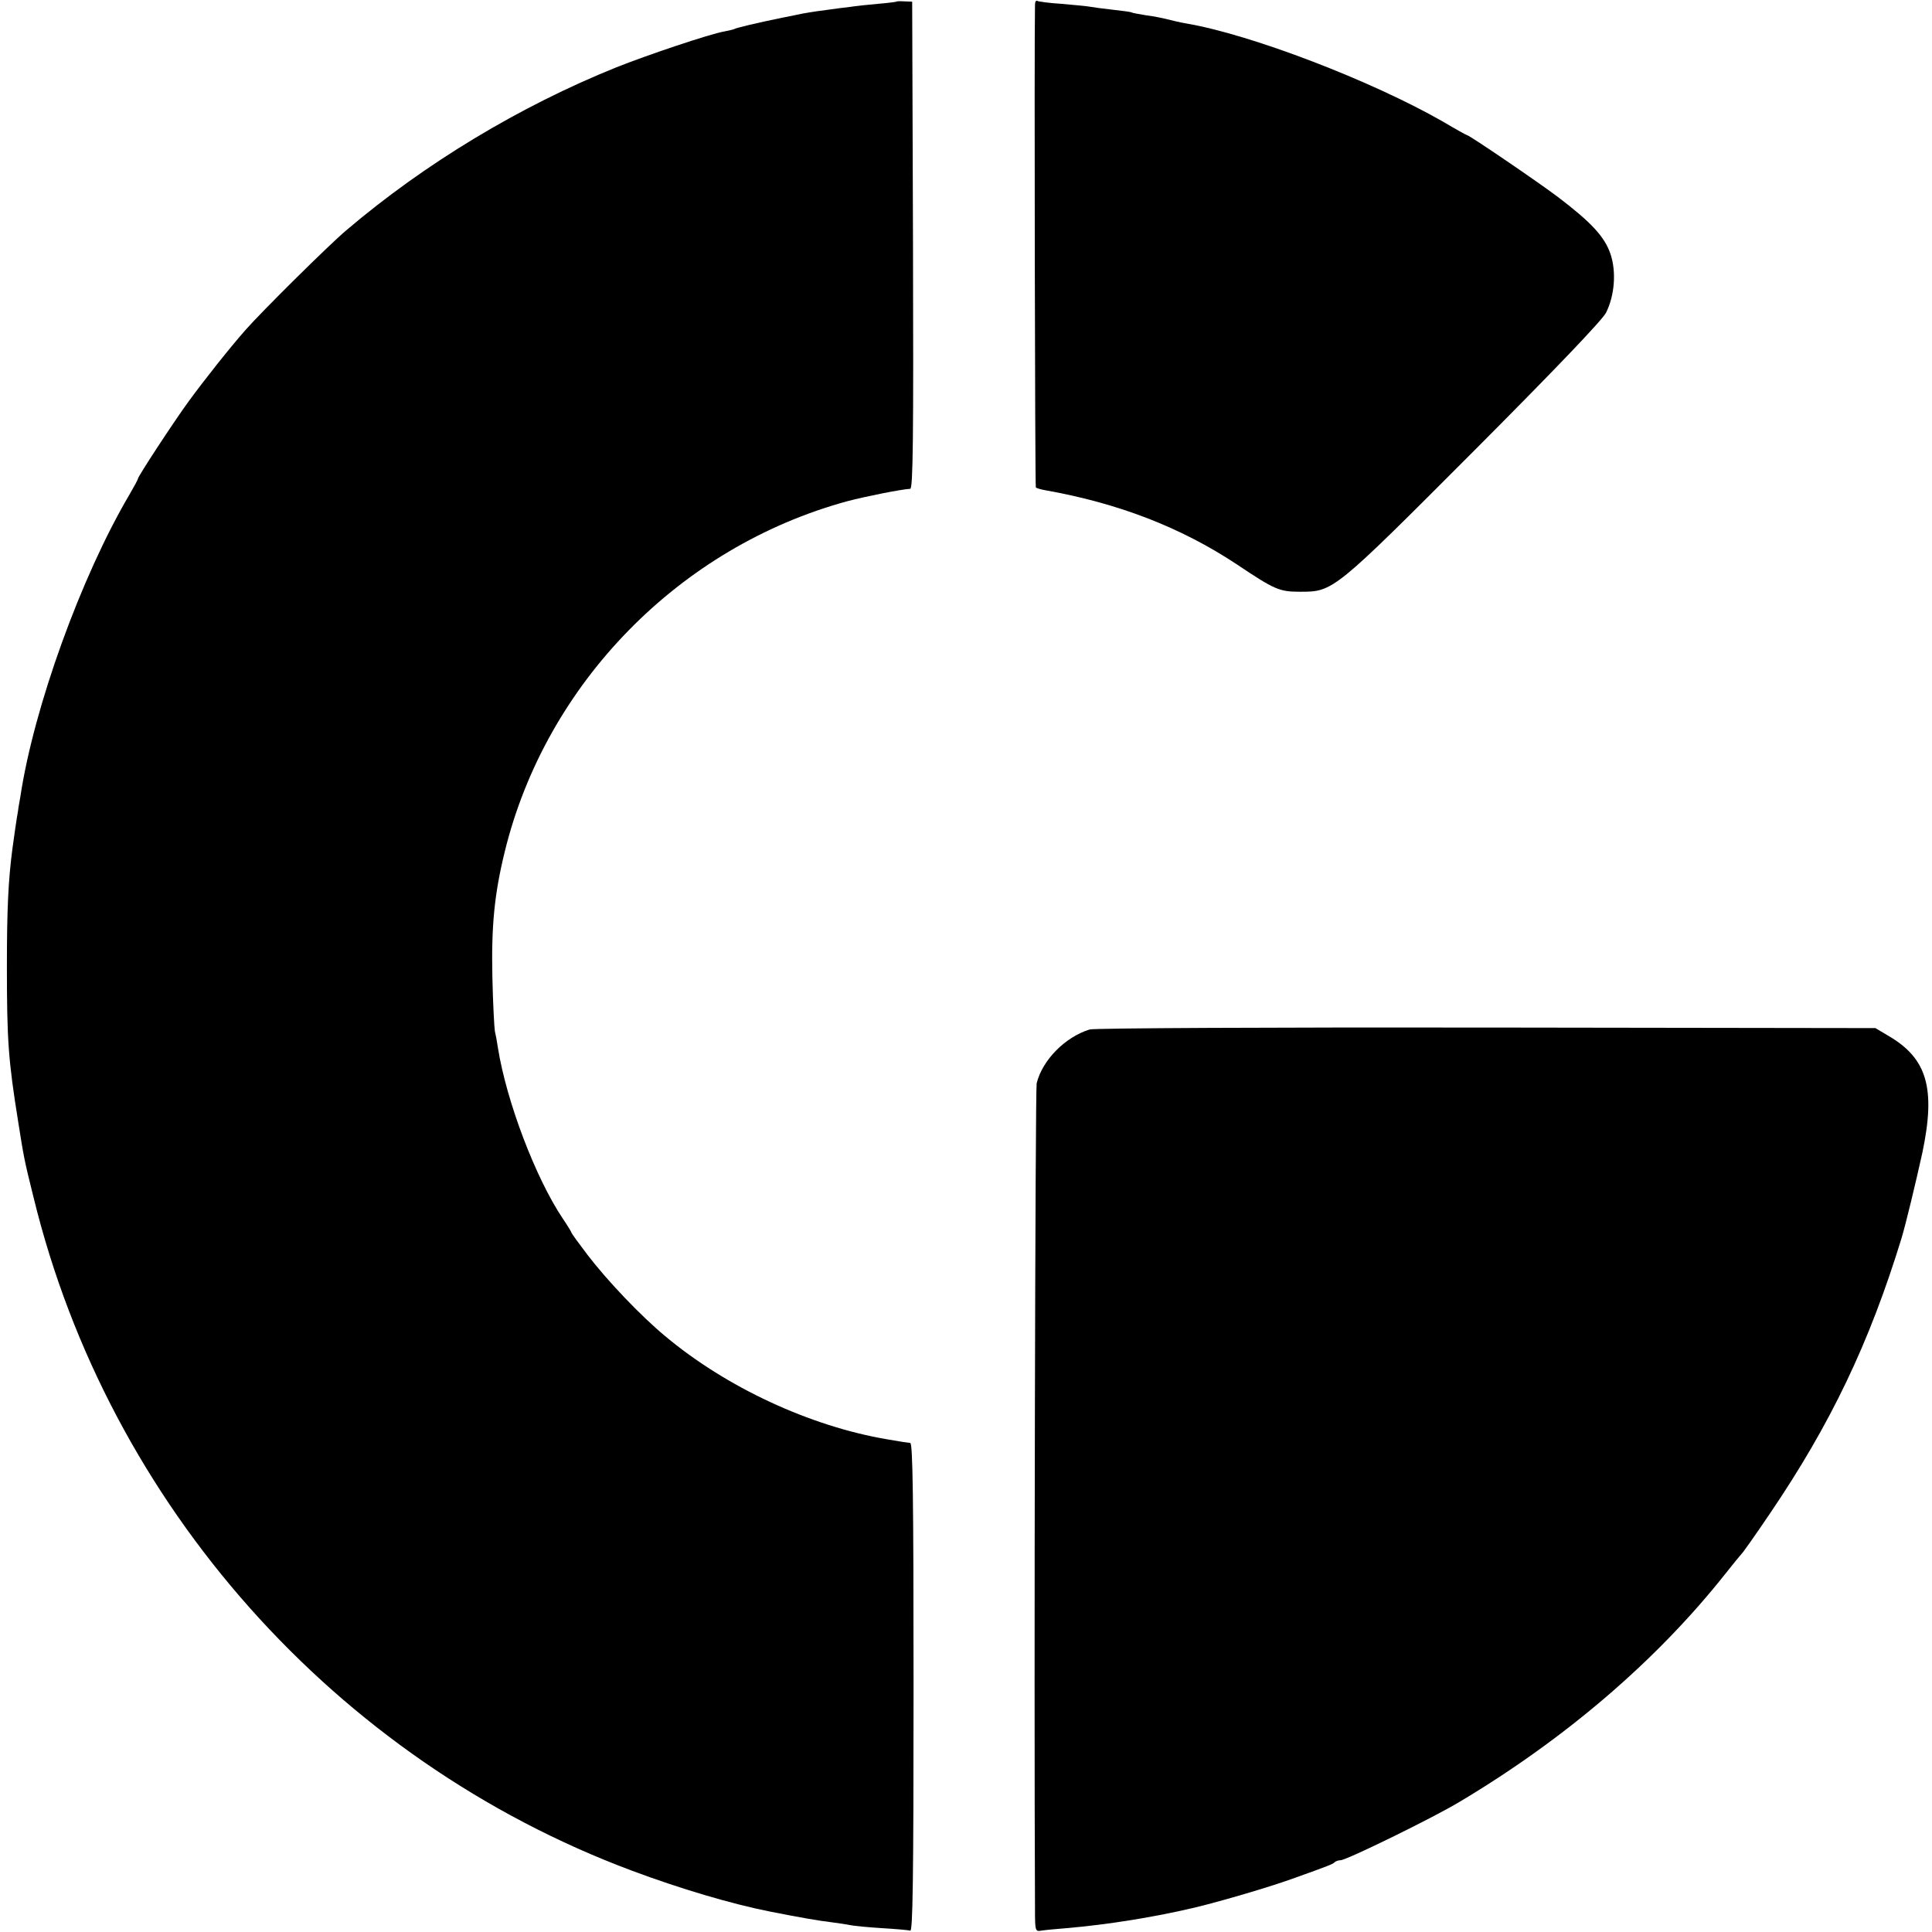
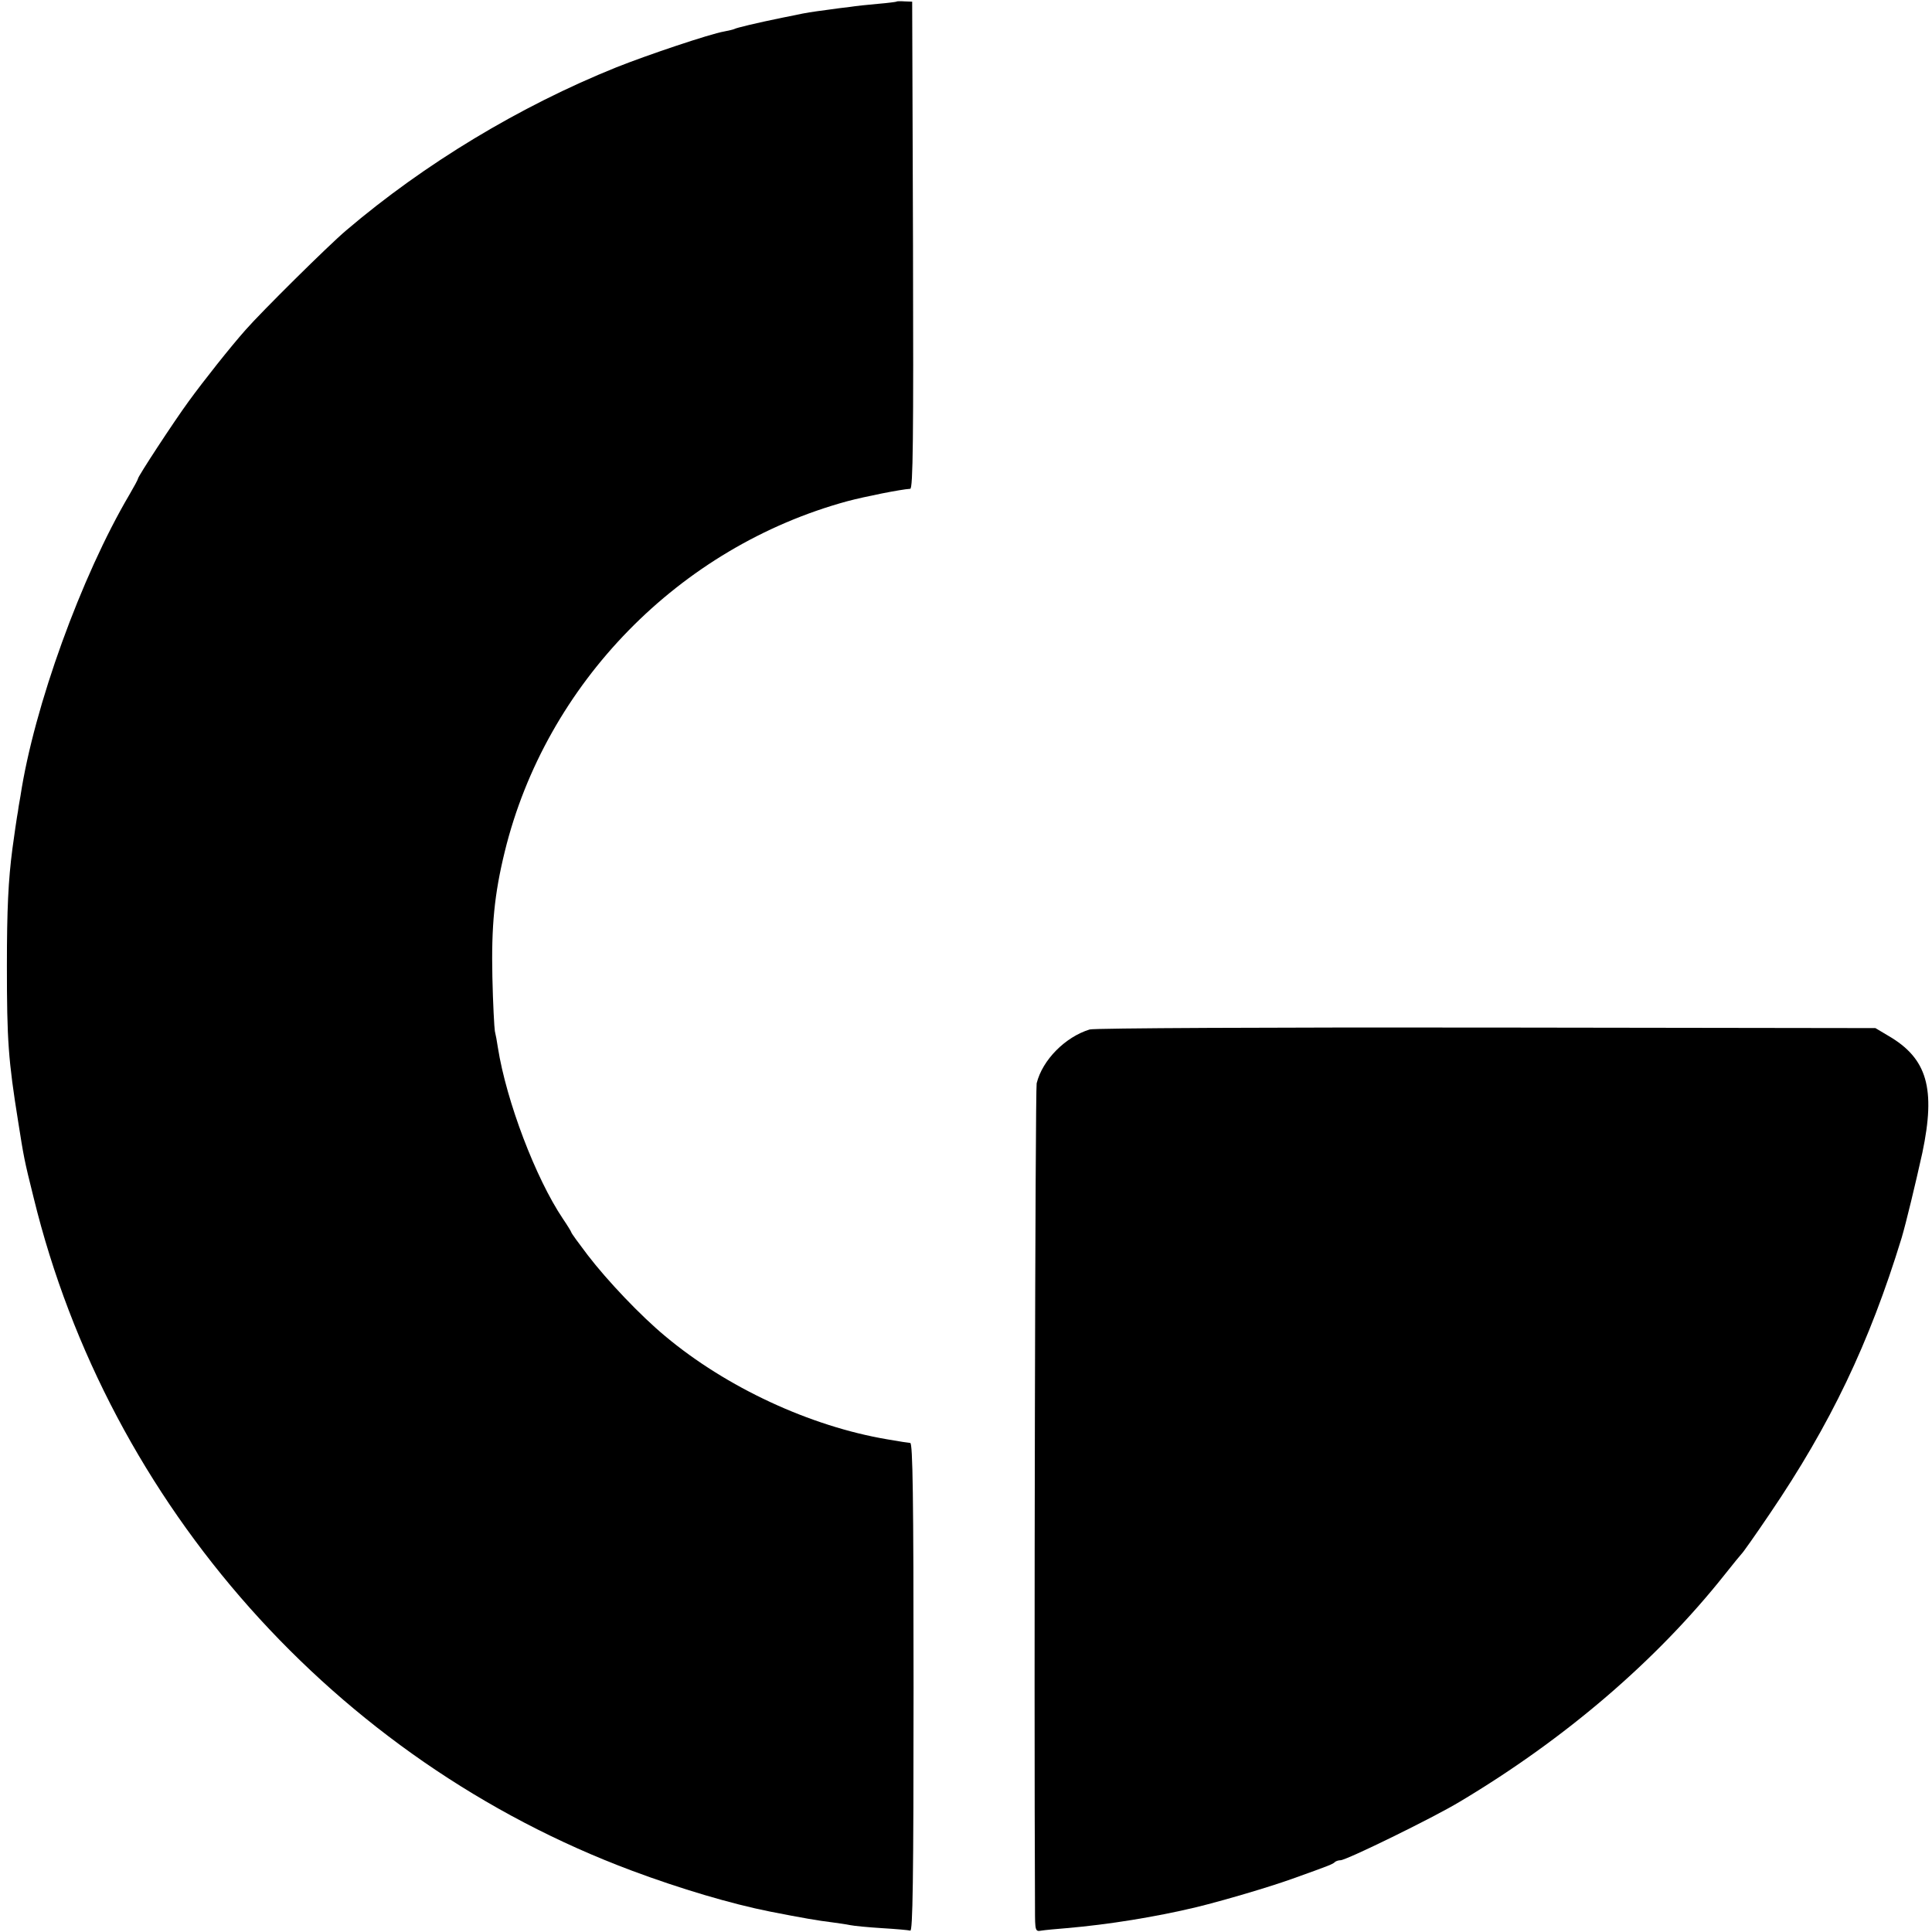
<svg xmlns="http://www.w3.org/2000/svg" version="1.0" width="700pt" height="700pt" viewBox="0 0 700 700" preserveAspectRatio="xMidYMid meet">
  <g transform="translate(0,700) scale(0.1,-0.1)" fill="#000000" stroke="none">
    <path d="M3248 6994 c-2 -1 -32 -5 -68 -8 -36 -3 -81 -8 -100 -11 -19 -2 -57 -7 -85 -11 -53 -7 -74 -10 -115 -19 -14 -3 -34 -7 -45 -9 -93 -19 -168 -37 -174 -41 -4 -2 -21 -6 -37 -9 -52 -9 -278 -85 -391 -130 -350 -141 -695 -349 -979 -591 -64 -54 -308 -296 -364 -360 -55 -62 -151 -183 -207 -260 -54 -74 -183 -271 -183 -279 0 -3 -14 -29 -31 -58 -174 -295 -346 -769 -395 -1093 -5 -27 -9 -52 -9 -55 -2 -8 -16 -103 -20 -135 -15 -114 -20 -220 -20 -425 0 -269 5 -341 41 -565 20 -126 21 -135 56 -275 272 -1113 1094 -2037 2168 -2438 174 -65 359 -120 500 -148 117 -23 175 -33 225 -39 22 -3 51 -7 65 -10 14 -3 66 -8 115 -11 50 -3 96 -7 103 -9 9 -4 12 177 12 880 0 701 -3 885 -12 887 -17 2 -25 3 -83 13 -279 47 -583 188 -805 374 -88 73 -209 200 -281 294 -32 42 -59 79 -59 82 0 2 -14 25 -31 50 -98 146 -204 424 -235 619 -3 21 -8 48 -11 60 -2 11 -7 100 -9 196 -4 185 7 300 45 455 149 608 632 1103 1241 1269 64 17 194 43 228 45 10 1 12 181 10 883 l-3 882 -27 1 c-15 1 -29 1 -30 -1z" />
-     <path d="M3750 6983 c-3 -130 0 -1746 3 -1749 3 -3 17 -7 33 -10 266 -47 493 -135 694 -268 139 -93 155 -100 231 -100 120 0 121 1 630 511 298 299 464 473 478 500 31 62 38 148 16 213 -21 62 -69 114 -190 206 -70 53 -321 224 -329 224 -2 0 -42 22 -89 50 -259 148 -694 315 -929 355 -18 3 -49 10 -68 15 -19 5 -55 12 -80 15 -24 4 -47 8 -50 10 -3 2 -34 6 -70 10 -36 4 -73 9 -83 11 -10 2 -55 6 -100 10 -45 3 -85 8 -89 11 -5 2 -8 -4 -8 -14z" />
-     <path d="M3948 3270 c-88 -27 -171 -110 -192 -195 -5 -21 -10 -2169 -6 -2992 0 -79 1 -82 23 -78 12 2 54 6 92 9 152 13 324 41 470 76 98 24 261 72 345 102 140 50 149 54 156 61 4 4 14 7 21 7 21 0 336 154 432 212 384 229 714 513 960 823 30 38 58 72 61 75 4 3 50 68 102 145 220 324 361 618 478 1000 16 54 50 195 75 308 49 233 18 342 -123 424 l-47 28 -1410 2 c-775 1 -1422 -2 -1437 -7z" />
+     <path d="M3948 3270 c-88 -27 -171 -110 -192 -195 -5 -21 -10 -2169 -6 -2992 0 -79 1 -82 23 -78 12 2 54 6 92 9 152 13 324 41 470 76 98 24 261 72 345 102 140 50 149 54 156 61 4 4 14 7 21 7 21 0 336 154 432 212 384 229 714 513 960 823 30 38 58 72 61 75 4 3 50 68 102 145 220 324 361 618 478 1000 16 54 50 195 75 308 49 233 18 342 -123 424 l-47 28 -1410 2 c-775 1 -1422 -2 -1437 -7" />
  </g>
</svg>